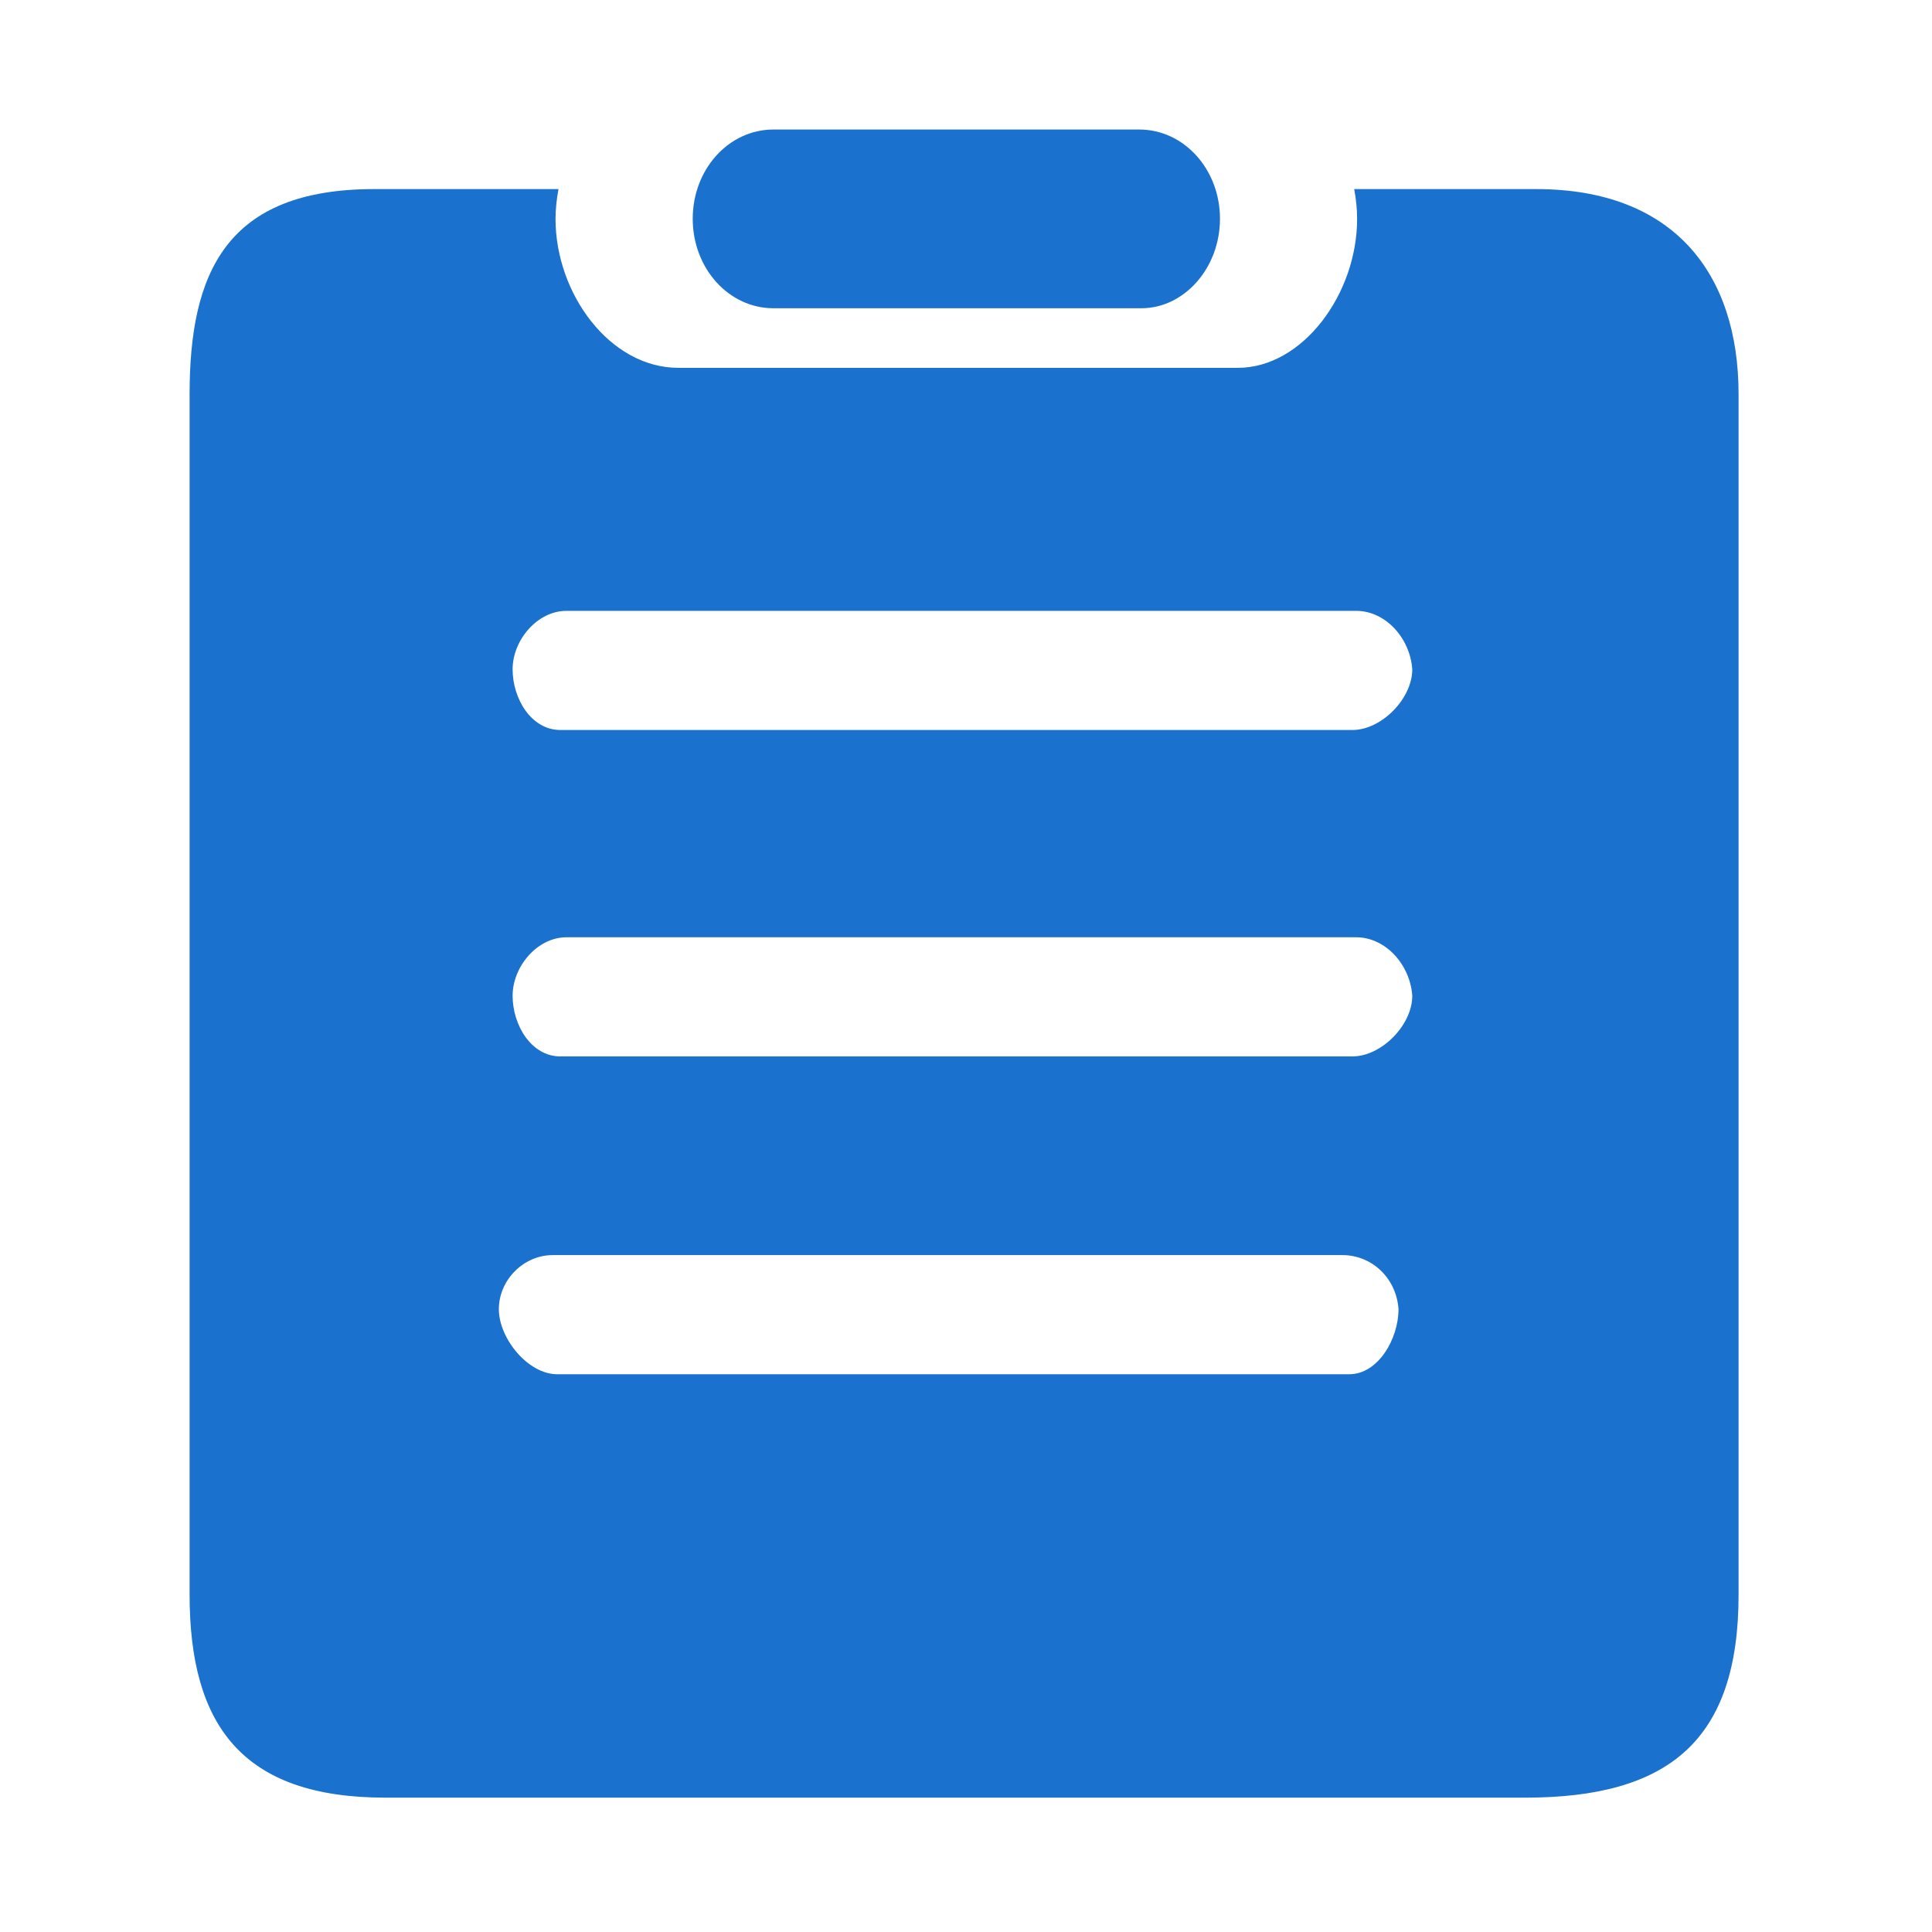
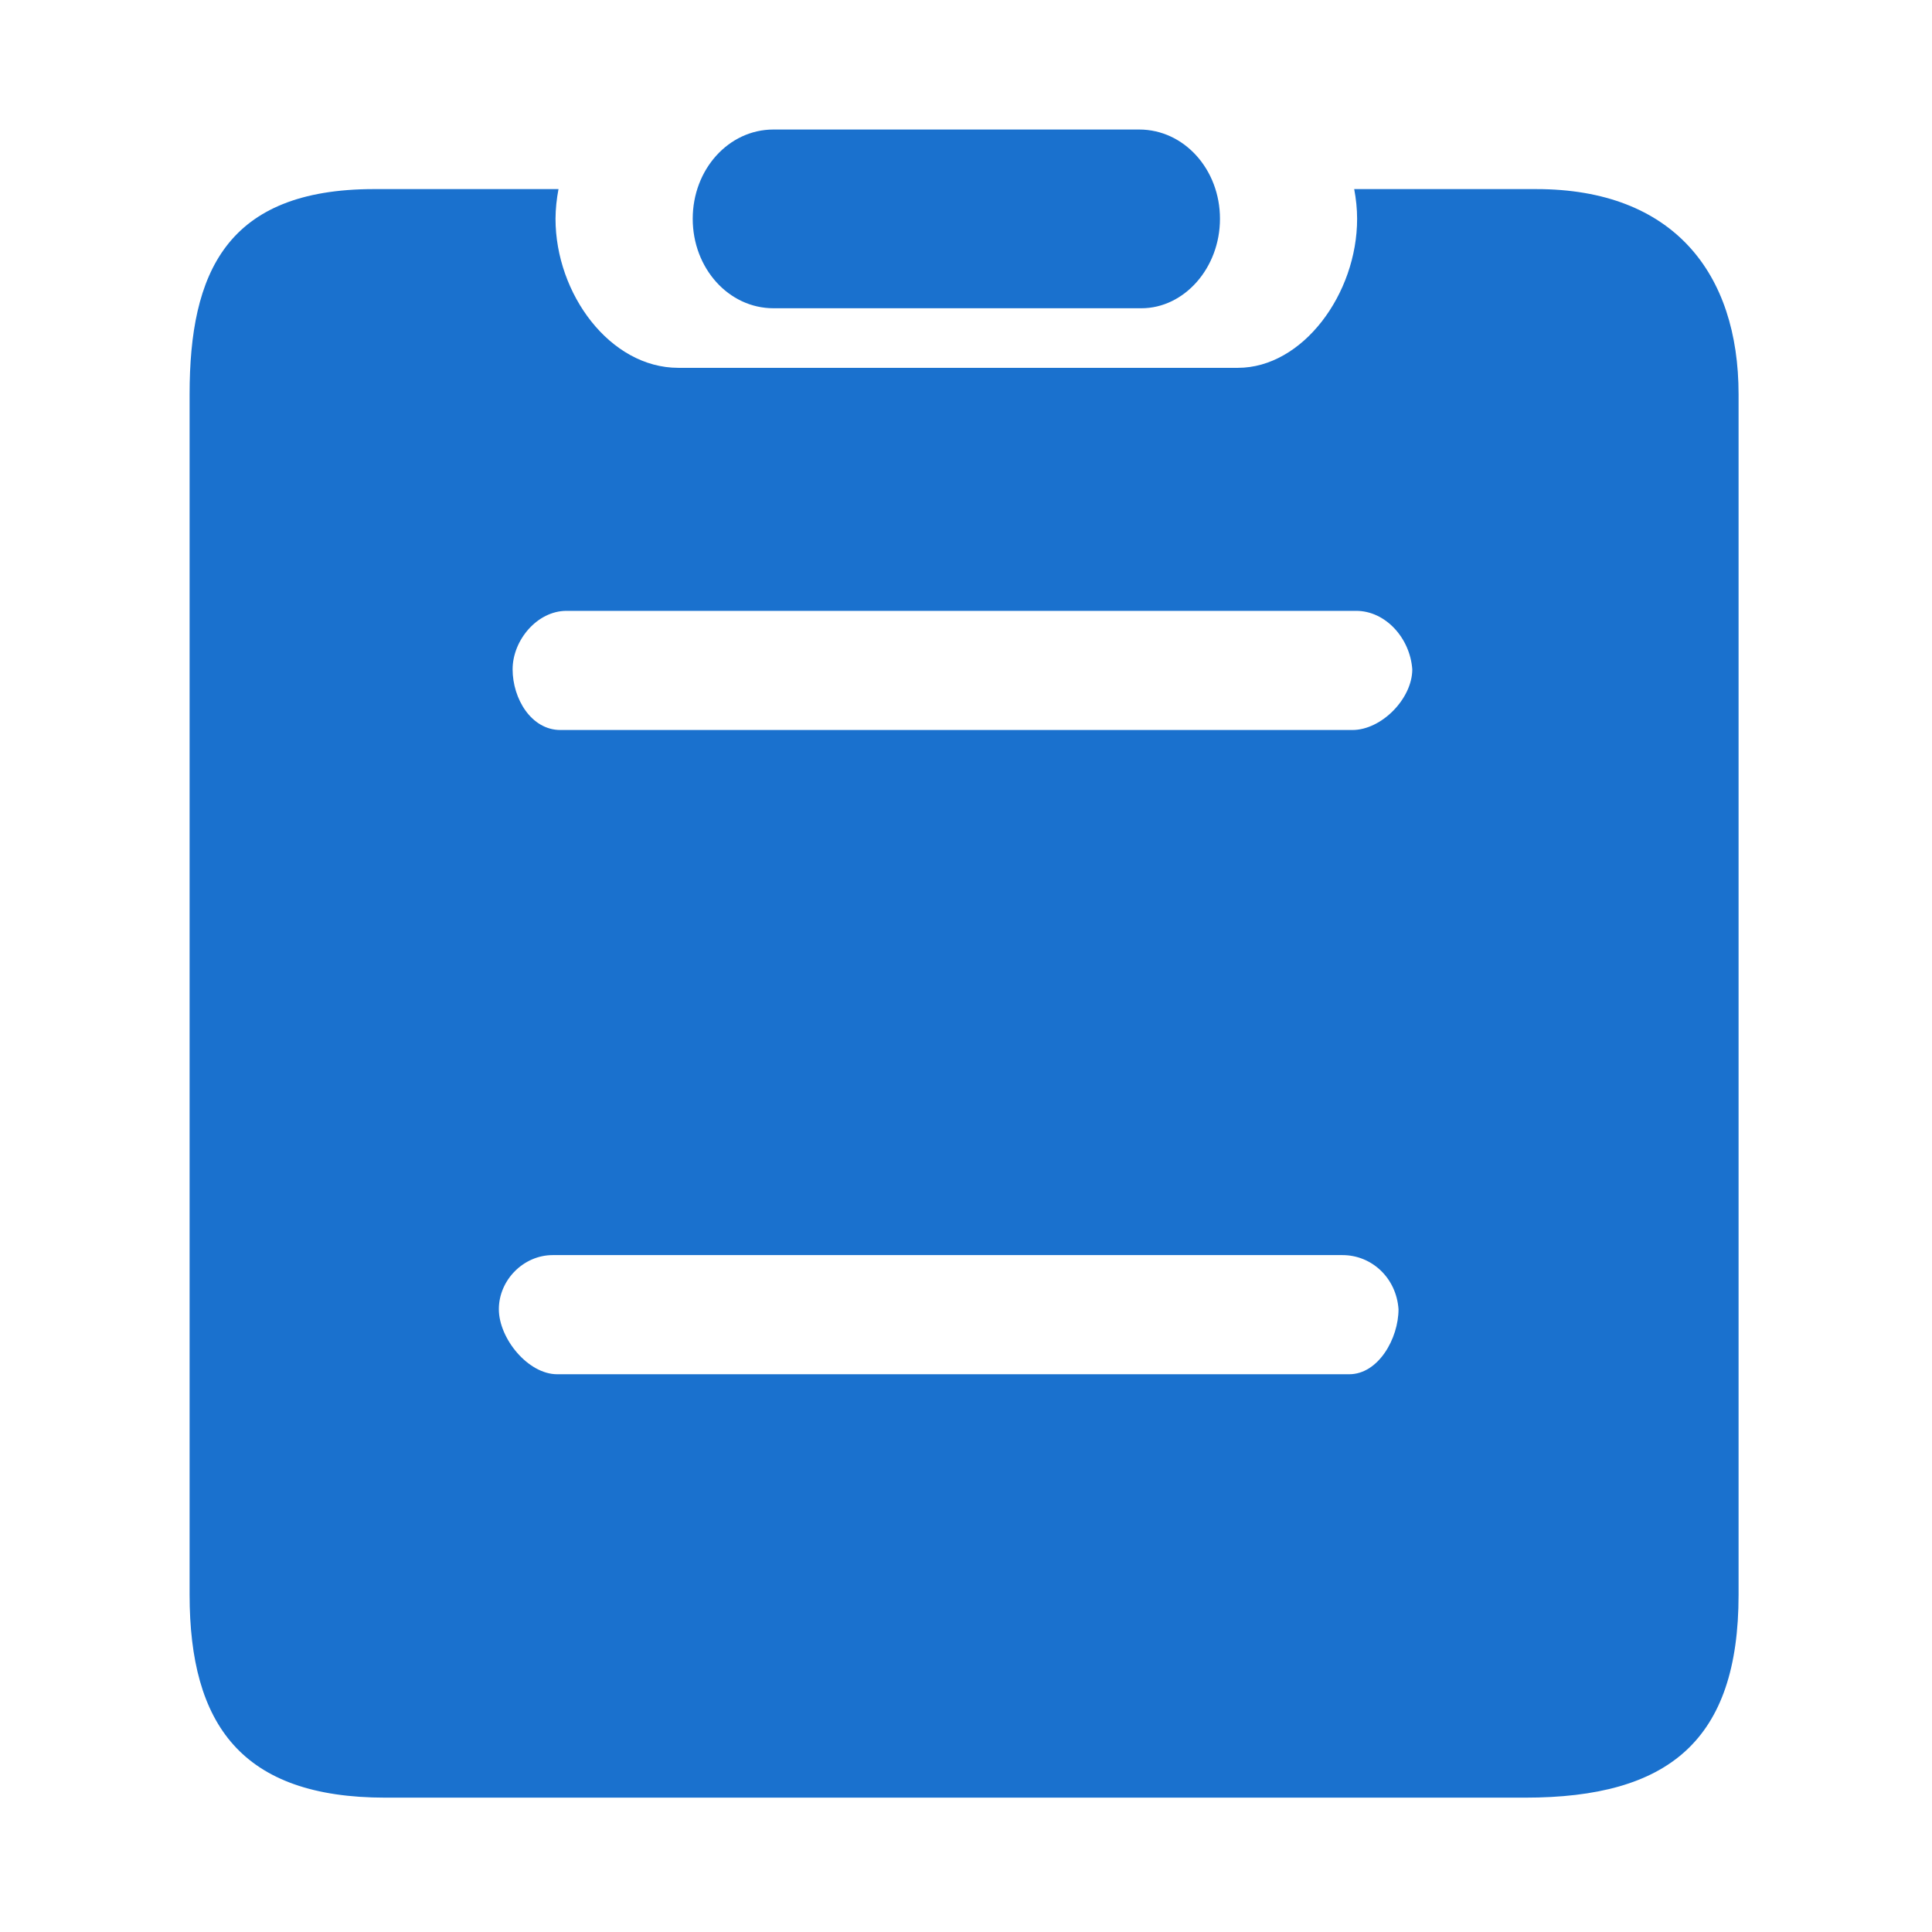
<svg xmlns="http://www.w3.org/2000/svg" t="1743563989113" class="icon" viewBox="0 0 1024 1024" version="1.1" p-id="17926" width="256" height="256">
-   <path d="M603.793 68.65 409.944 68.65c-23.777 0-42.785 21.155-42.785 47.303 0 26.209 19.044 47.426 42.785 47.426l195.048 0c22.58 0 41.618-21.217 41.618-47.426C646.615 89.803 627.6 68.65 603.793 68.65L603.793 68.65 603.793 68.65zM814.281 100.222l-96.532 0c0.981 5.183 1.548 10.425 1.548 15.731 0.03 39.818-28.855 79.006-63.215 79.006L359.519 194.959c-36.161 0-65.084-39.189-65.084-79.006 0.035-5.306 0.602-10.548 1.583-15.731l-97.698 0c-78.534 0-97.828 44.523-97.828 108.751l0 636.21c0 68.995 27.629 107.611 103.758 107.611l604.094 0c76.13 0 113.138-30.277 113.138-107.576L921.482 208.971c0.006-64.222-34.642-108.745-107.201-108.745l0 0L814.282 100.222zM715.103 728.38 295.321 728.38c-15.472 0-30.918-18.98-30.918-34.477 0-15.445 13.073-28.675 28.546-28.675l418.583 0c15.468 0 28.54 12.026 29.714 28.675C741.246 709.405 730.571 728.38 715.103 728.38L715.103 728.38 715.103 728.38zM716.809 559.926 297.022 559.926c-15.474 0-25.327-16.637-25.327-32.145 0-15.503 13.079-31.007 28.546-31.007l418.583 0c15.474 0 28.546 14.364 29.714 31.007C748.539 543.283 732.248 559.926 716.809 559.926L716.809 559.926 716.809 559.926zM716.809 386.915 297.022 386.915c-15.474 0-25.327-16.643-25.327-32.145 0-15.504 13.079-31.007 28.546-31.007l418.583 0c15.474 0 28.546 14.37 29.714 31.007C748.539 370.272 732.248 386.915 716.809 386.915L716.809 386.915 716.809 386.915zM716.809 386.915" fill="#1a71ce" p-id="17927" />
+   <path d="M603.793 68.65 409.944 68.65c-23.777 0-42.785 21.155-42.785 47.303 0 26.209 19.044 47.426 42.785 47.426l195.048 0c22.58 0 41.618-21.217 41.618-47.426C646.615 89.803 627.6 68.65 603.793 68.65L603.793 68.65 603.793 68.65zM814.281 100.222l-96.532 0c0.981 5.183 1.548 10.425 1.548 15.731 0.03 39.818-28.855 79.006-63.215 79.006L359.519 194.959c-36.161 0-65.084-39.189-65.084-79.006 0.035-5.306 0.602-10.548 1.583-15.731l-97.698 0c-78.534 0-97.828 44.523-97.828 108.751l0 636.21c0 68.995 27.629 107.611 103.758 107.611l604.094 0c76.13 0 113.138-30.277 113.138-107.576L921.482 208.971c0.006-64.222-34.642-108.745-107.201-108.745l0 0L814.282 100.222zM715.103 728.38 295.321 728.38c-15.472 0-30.918-18.98-30.918-34.477 0-15.445 13.073-28.675 28.546-28.675l418.583 0c15.468 0 28.54 12.026 29.714 28.675C741.246 709.405 730.571 728.38 715.103 728.38L715.103 728.38 715.103 728.38zM716.809 559.926 297.022 559.926l418.583 0c15.474 0 28.546 14.364 29.714 31.007C748.539 543.283 732.248 559.926 716.809 559.926L716.809 559.926 716.809 559.926zM716.809 386.915 297.022 386.915c-15.474 0-25.327-16.643-25.327-32.145 0-15.504 13.079-31.007 28.546-31.007l418.583 0c15.474 0 28.546 14.37 29.714 31.007C748.539 370.272 732.248 386.915 716.809 386.915L716.809 386.915 716.809 386.915zM716.809 386.915" fill="#1a71ce" p-id="17927" />
</svg>